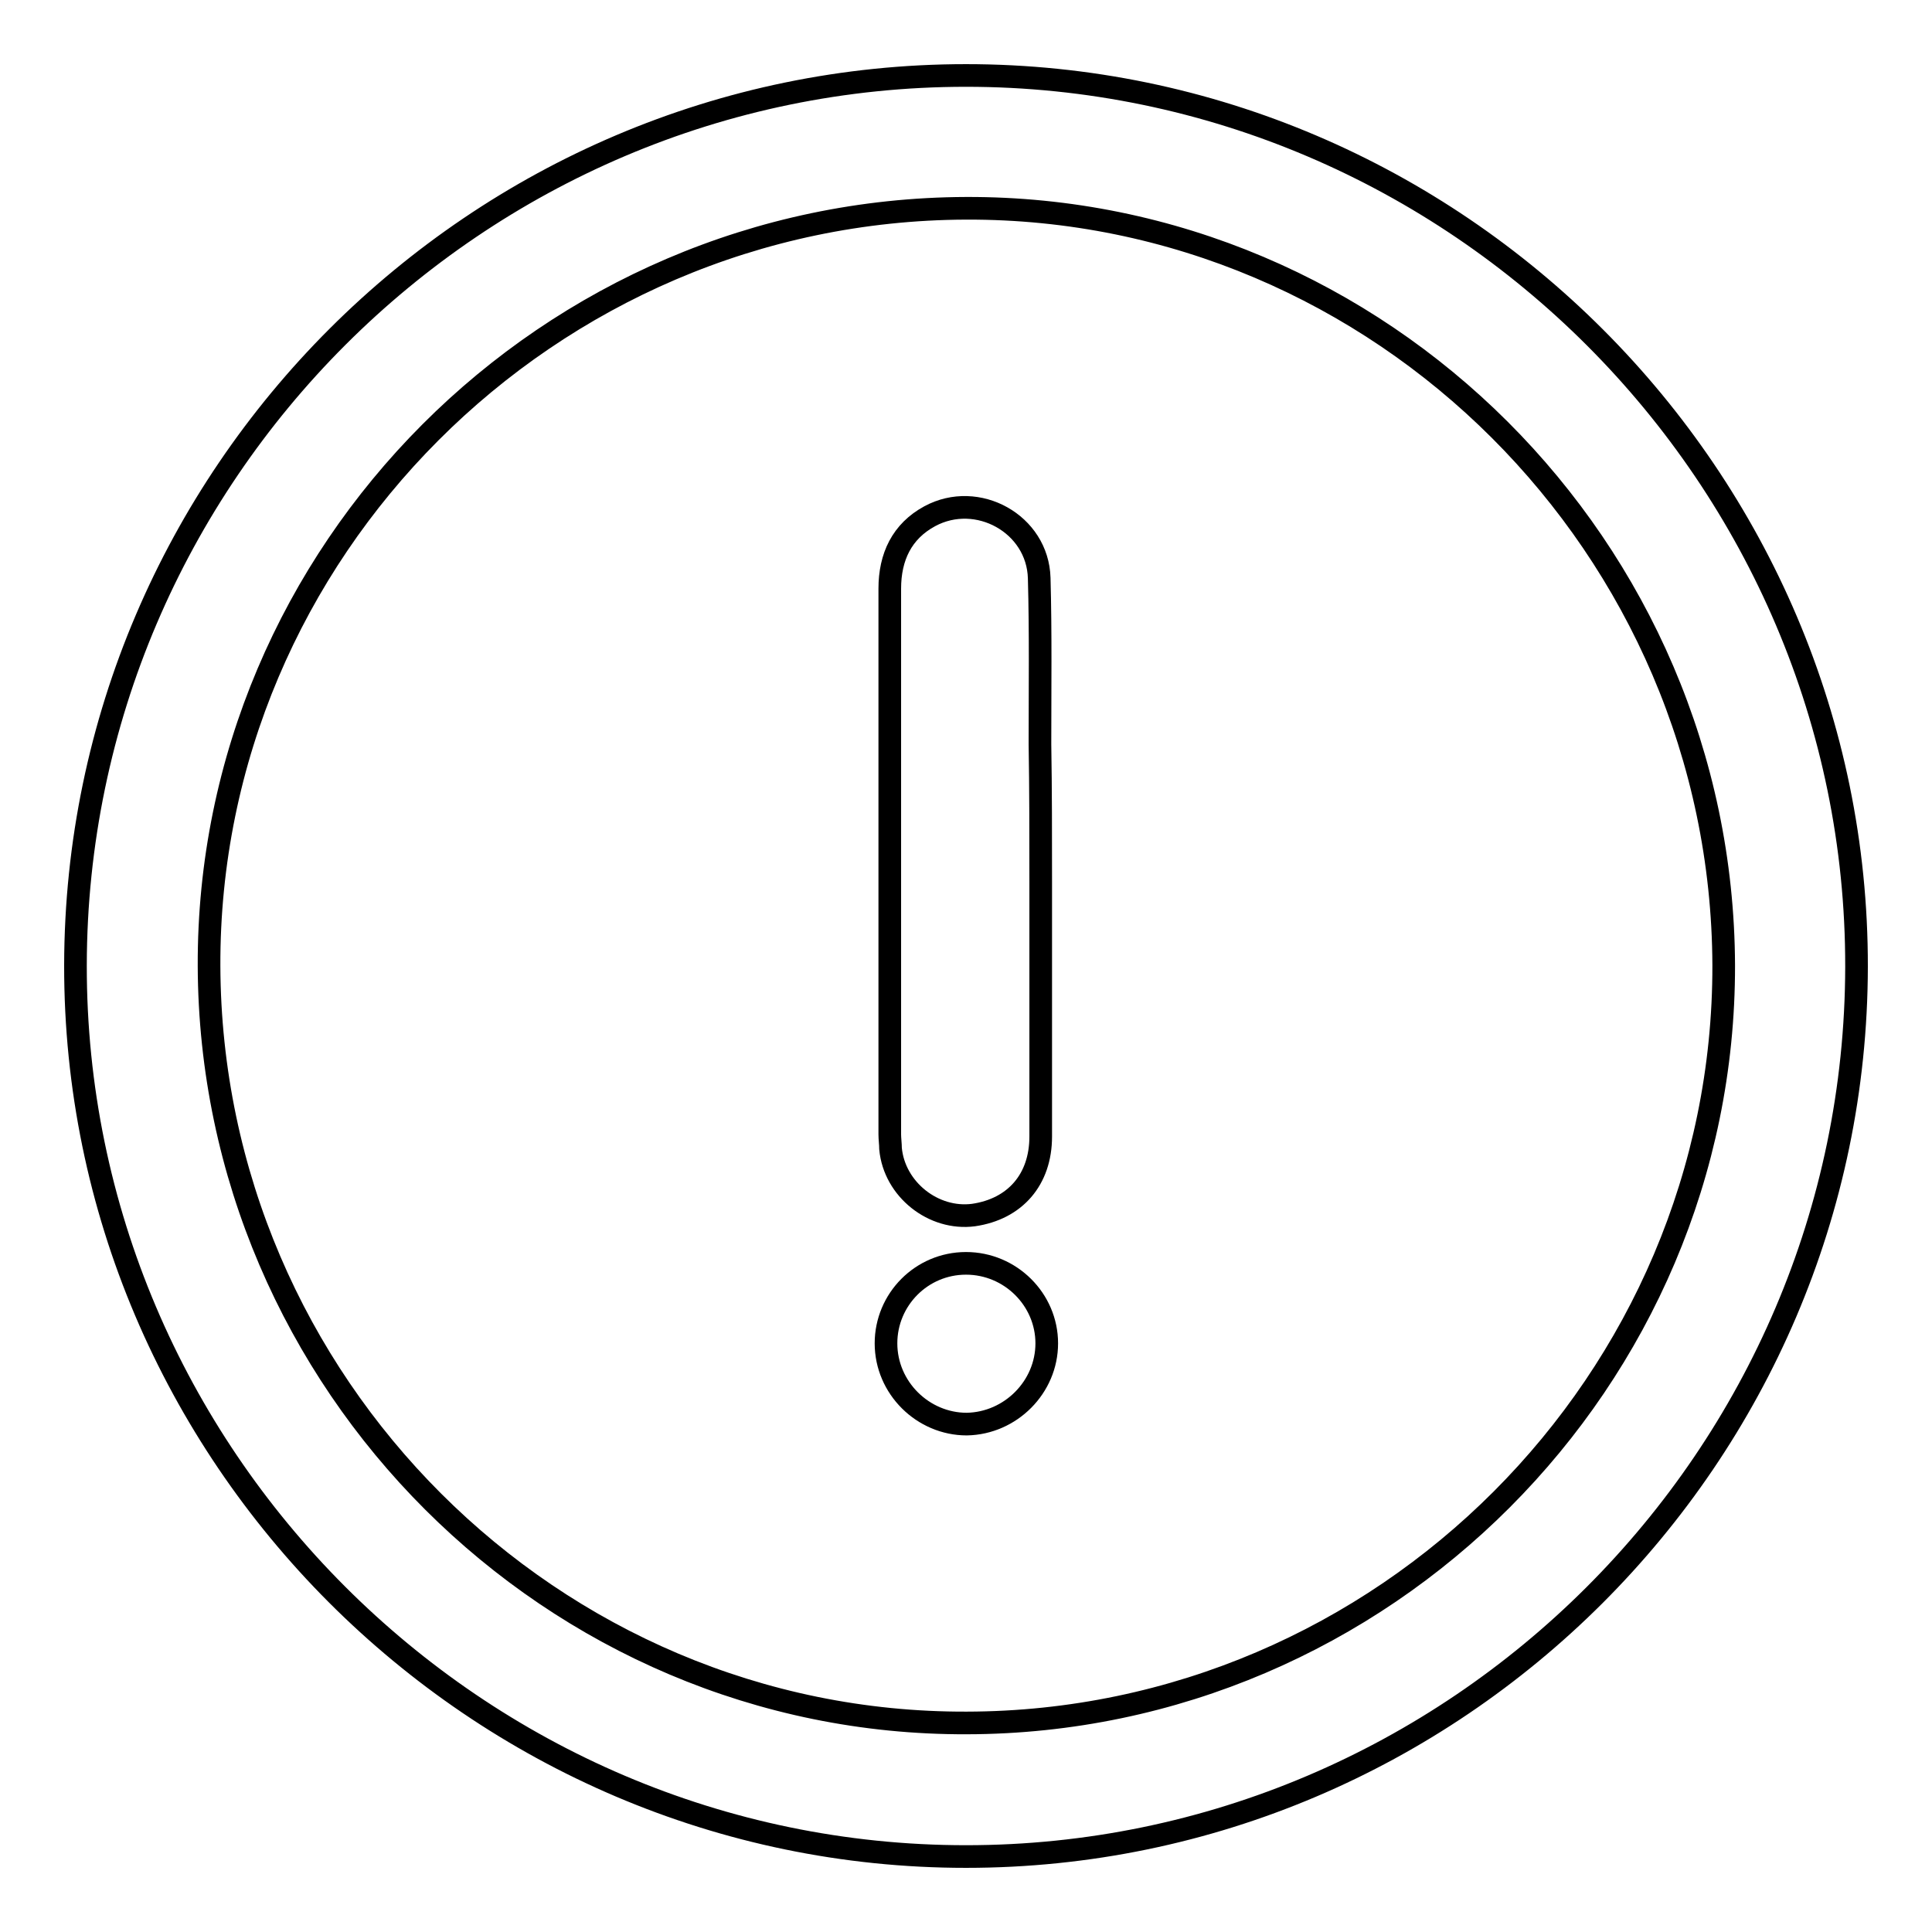
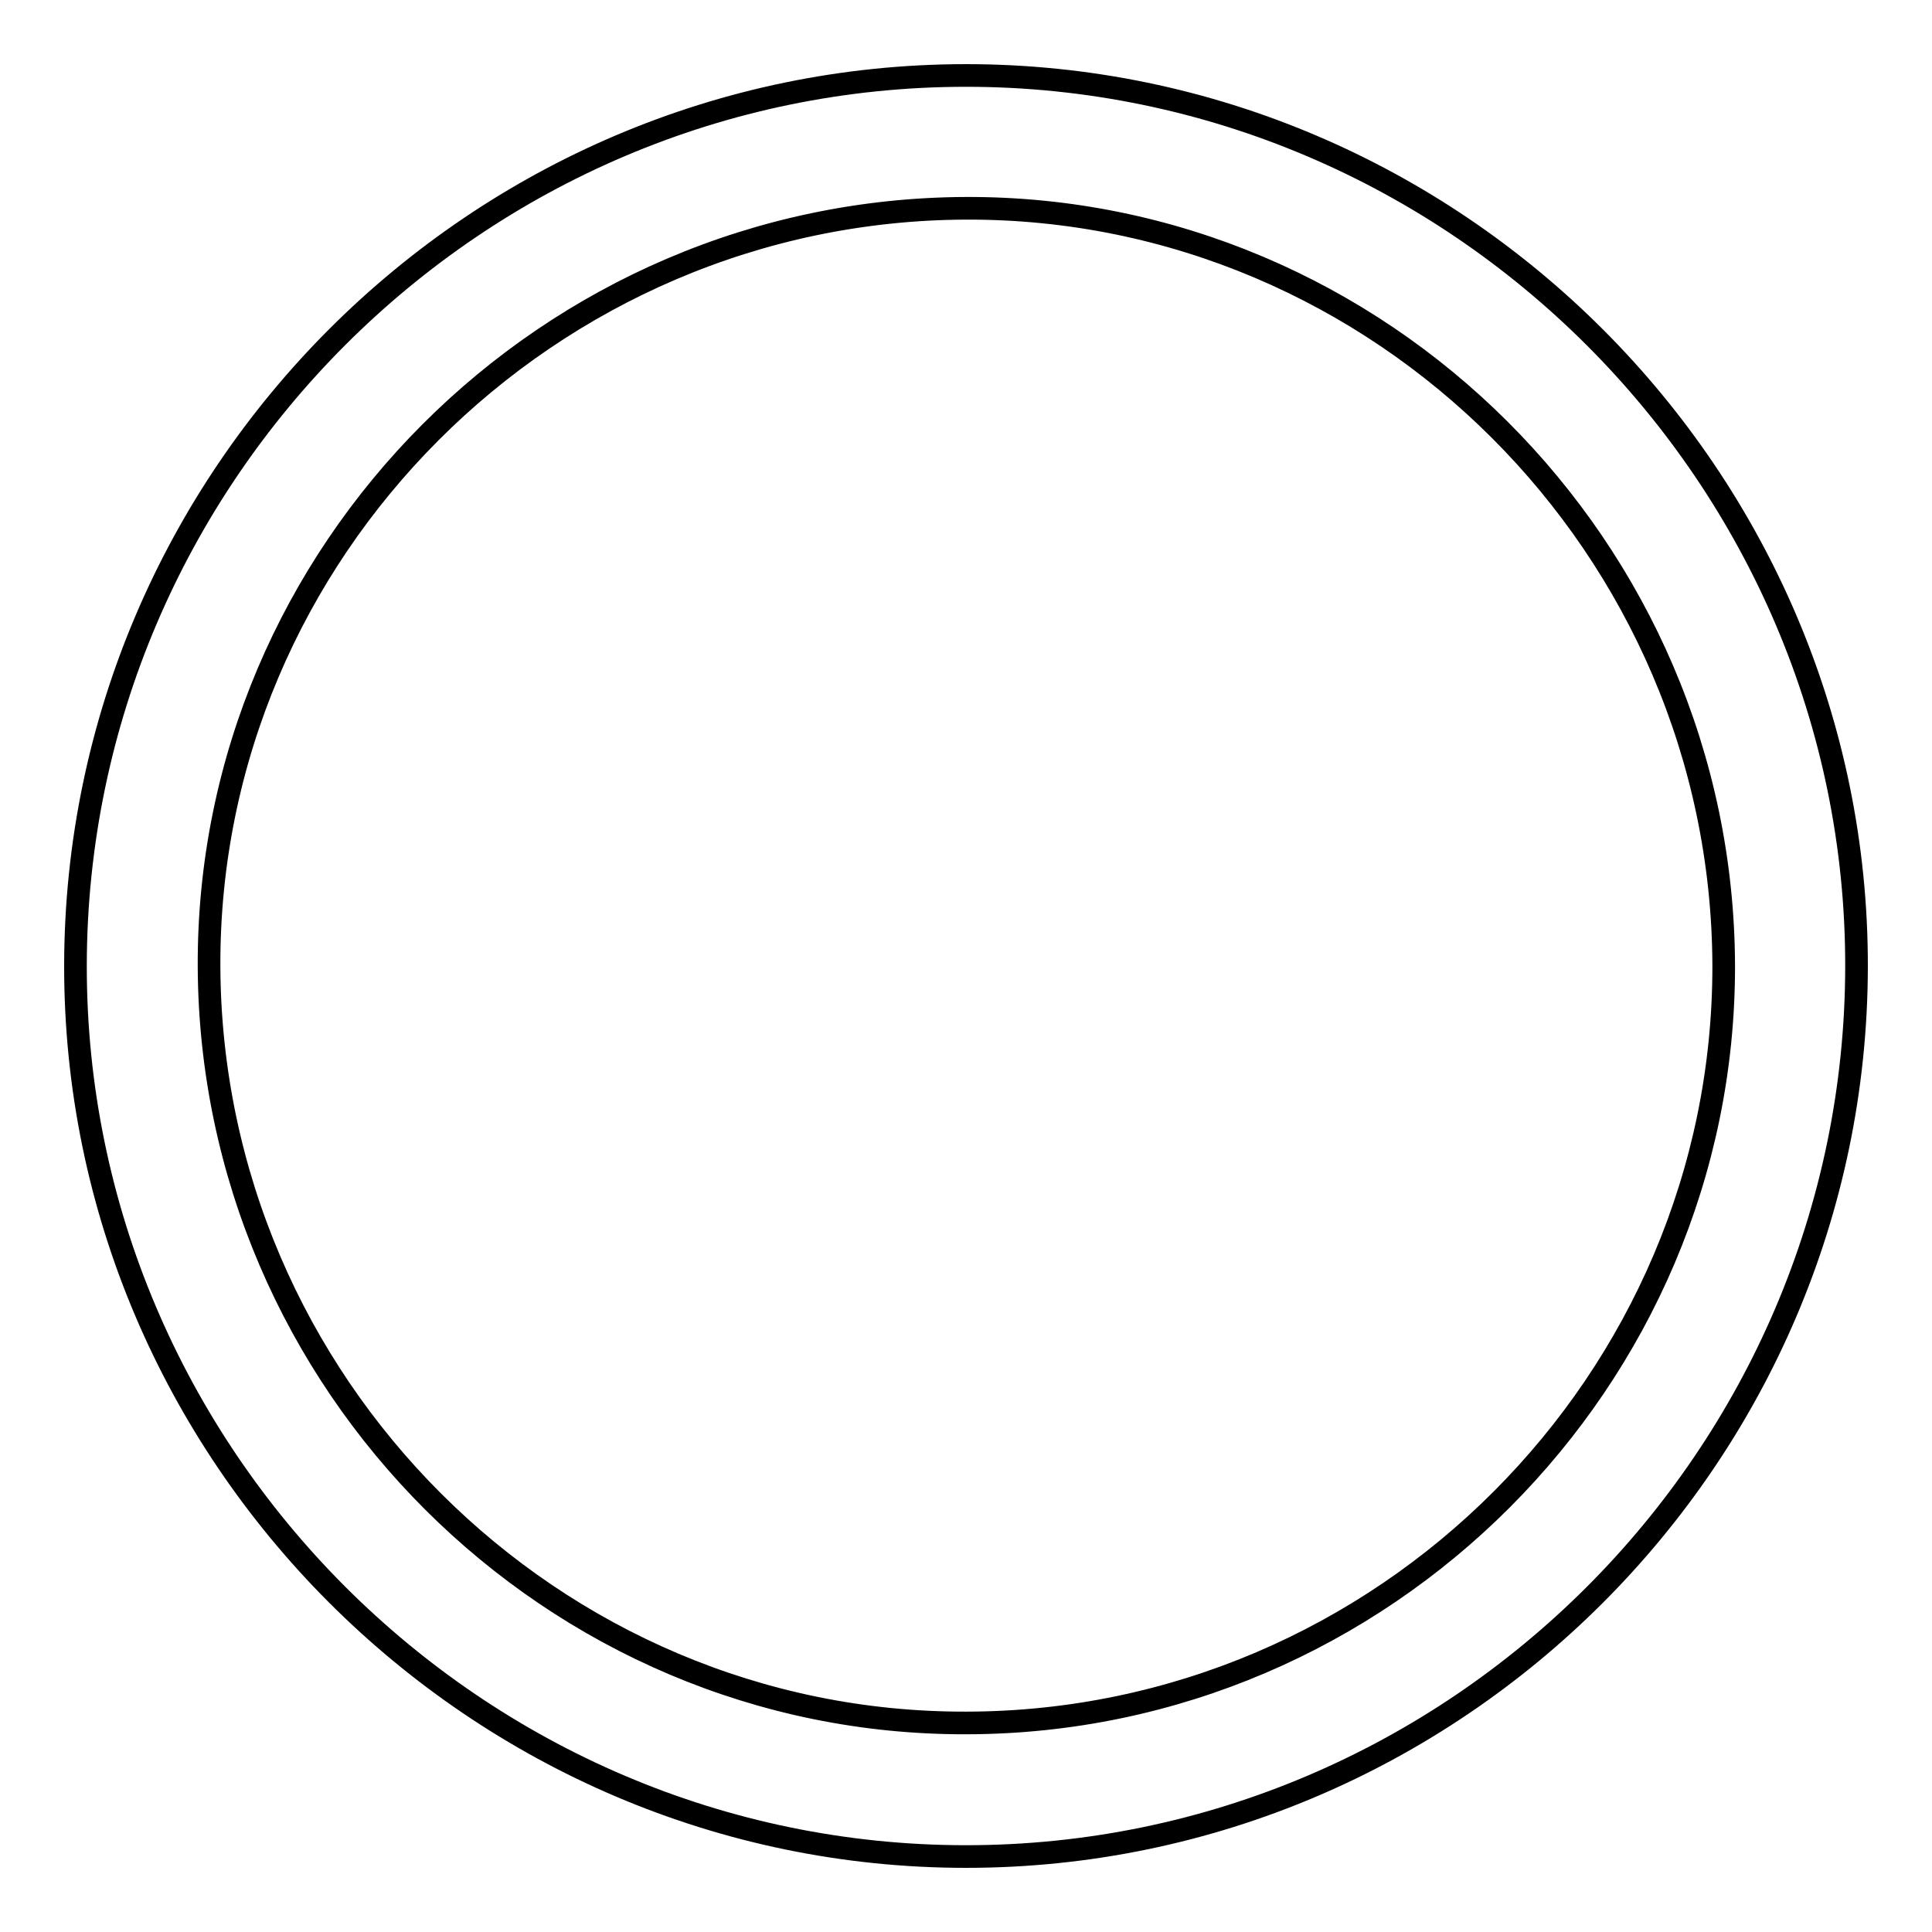
<svg xmlns="http://www.w3.org/2000/svg" version="1.1" x="0px" y="0px" viewBox="0 0 256 256" enable-background="new 0 0 256 256" xml:space="preserve">
  <g>
    <g>
-       <path stroke-width="3" fill-opacity="0" stroke="#000000" d="M137.9,116.8c0,13,0,20.8,0,33.8c0,5.7-3.4,9.6-8.9,10.4c-5.3,0.7-10.5-3.4-11-8.8c0-0.6-0.1-1.3-0.1-1.9c0-25.9,0-46.5,0-72.3c0-4.2,1.6-7.6,5.3-9.6c6.3-3.4,14.3,1,14.5,8.2c0.2,7.3,0.1,14.7,0.1,22C137.9,104.7,137.9,110.8,137.9,116.8L137.9,116.8z" />
-       <path stroke-width="3" fill-opacity="0" stroke="#000000" d="M128,167.4c5.9,0,10.7,4.8,10.7,10.6c0,5.8-4.8,10.6-10.6,10.7c-5.8,0-10.7-4.8-10.7-10.7C117.4,172.2,122.1,167.4,128,167.4z" />
      <path stroke-width="3" fill-opacity="0" stroke="#000000" d="M128,10C63.2,10,10.1,63,10,127.9C9.9,192.7,63.1,246,128,246c64.8,0,117.9-53,118-117.9C246.1,63.3,192.9,10,128,10z M128.1,228.3c-54.9,0.2-100.2-45-100.4-100.3c-0.2-54.9,45-100.2,100.3-100.4c54.9-0.2,100.2,45,100.4,100.3C228.5,182.9,183.3,228.2,128.1,228.3z" />
    </g>
  </g>
</svg>